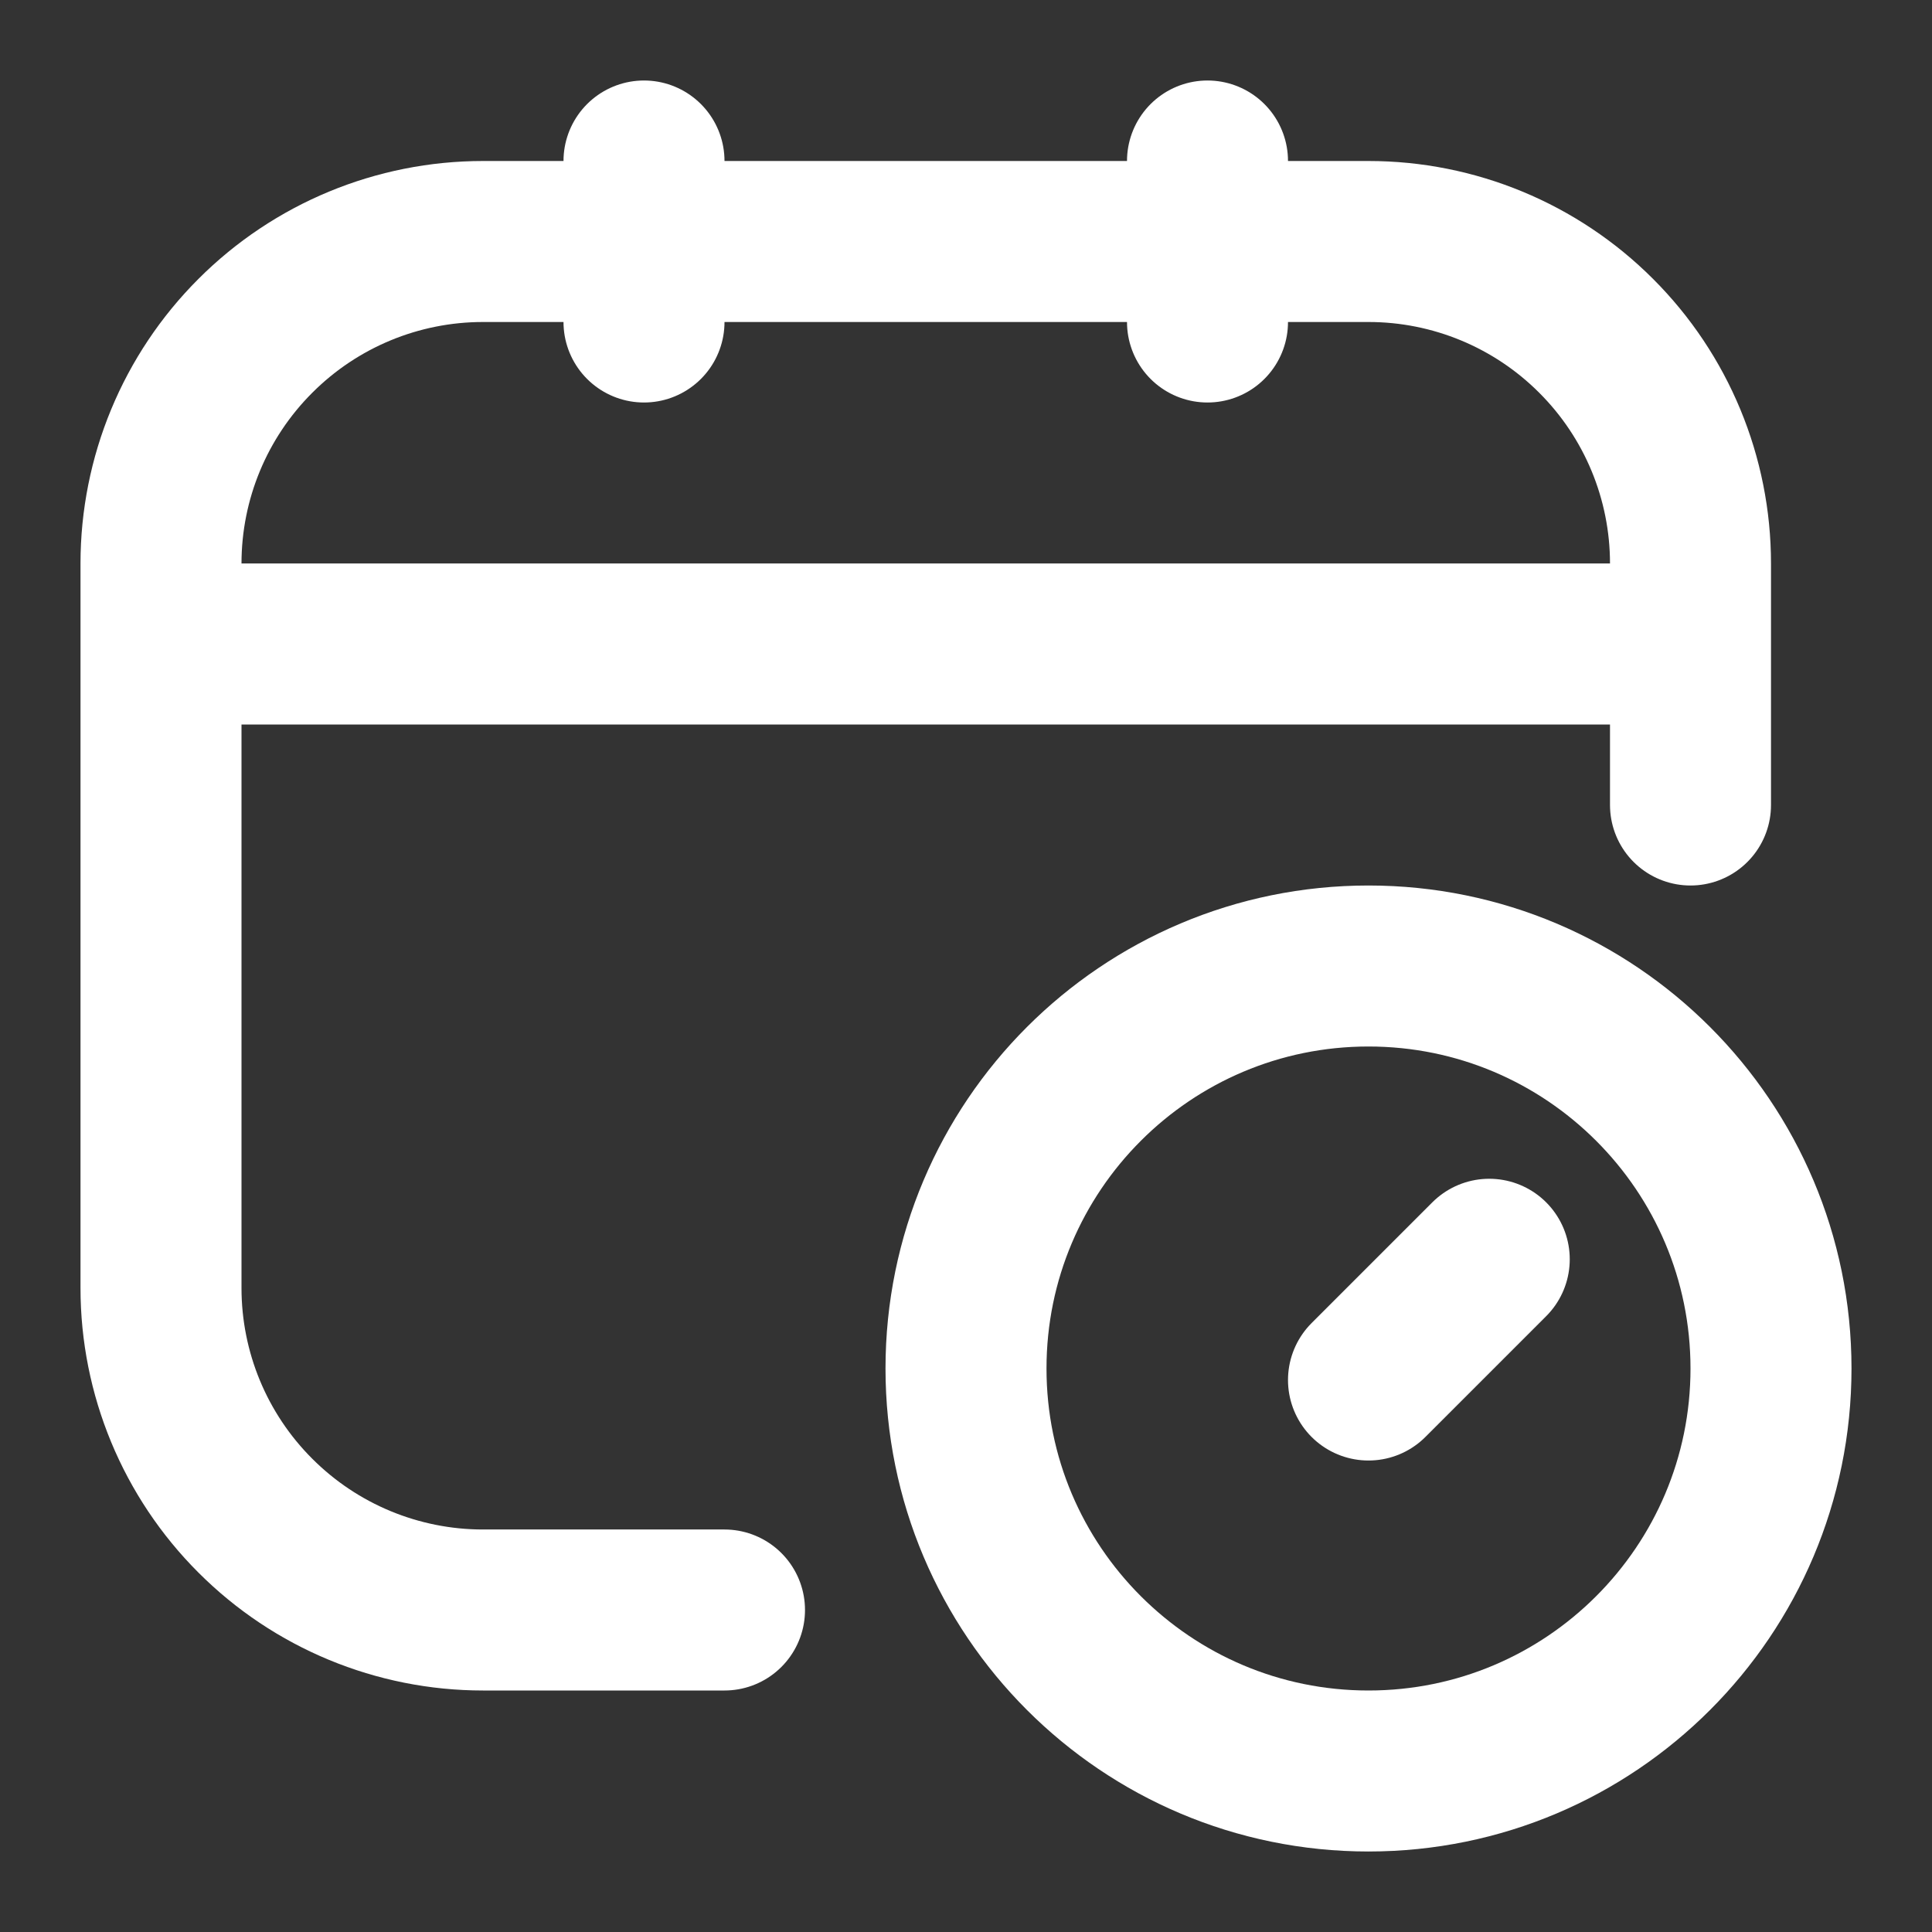
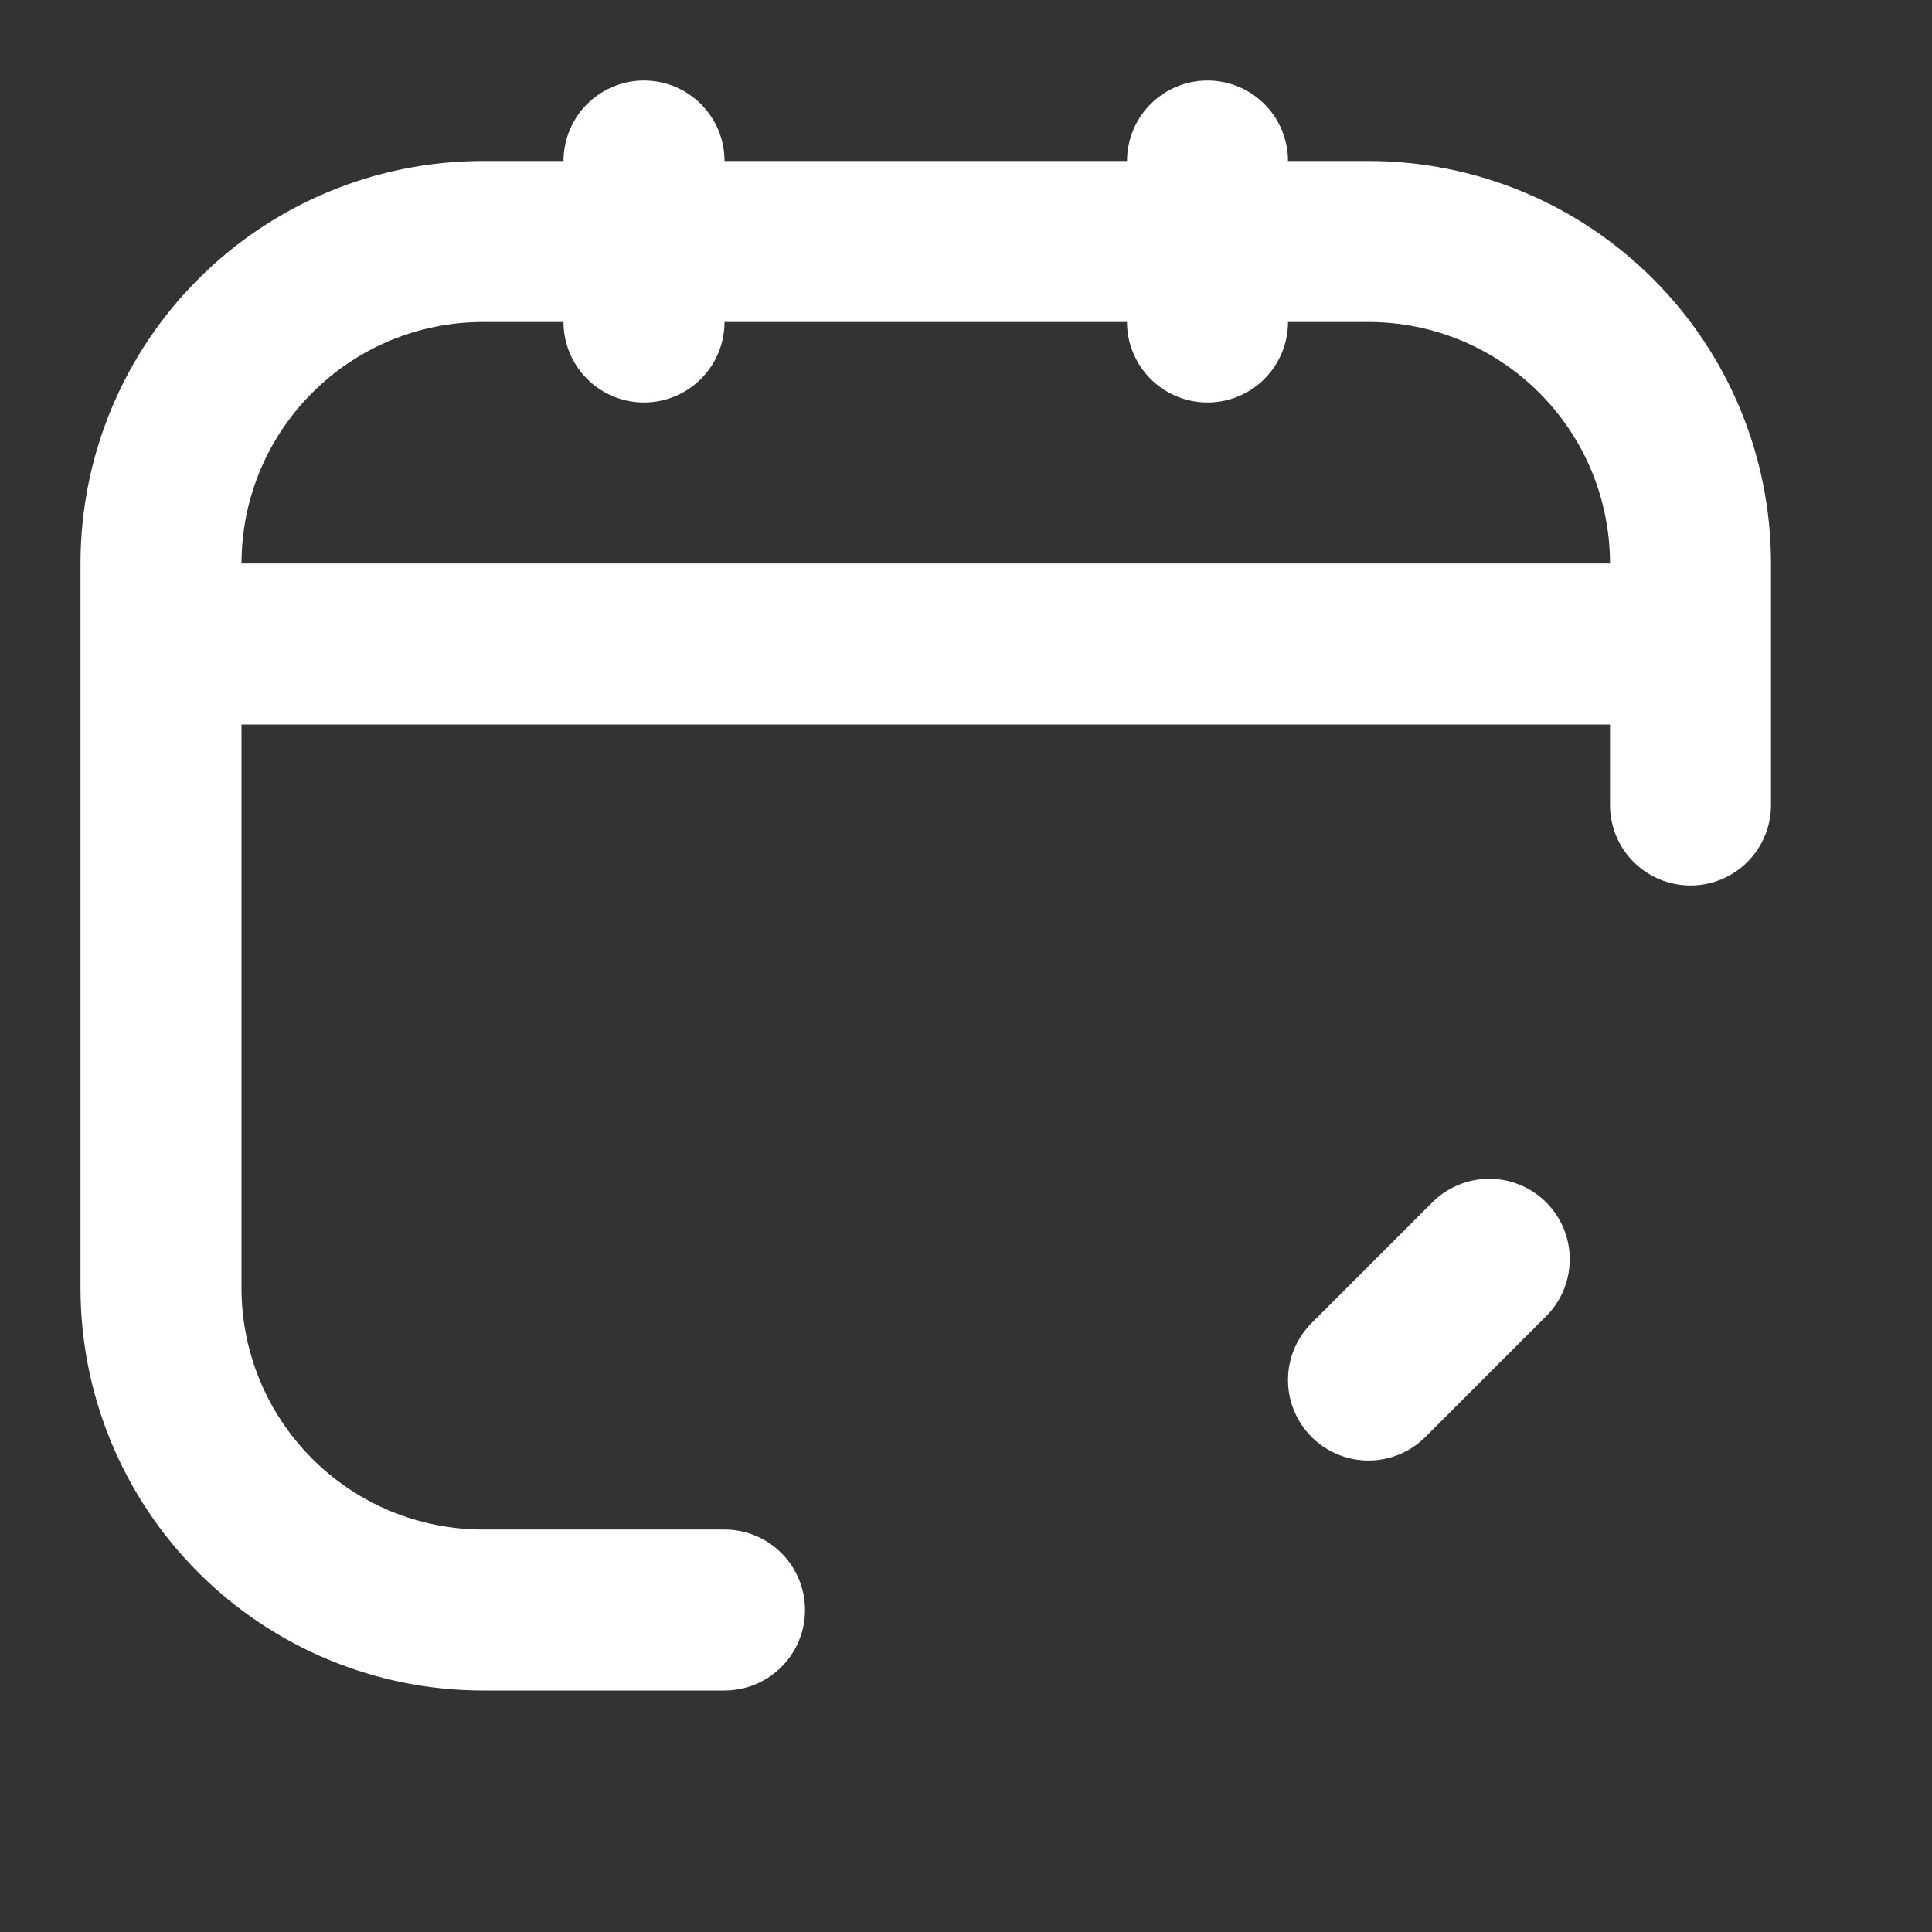
<svg xmlns="http://www.w3.org/2000/svg" width="24" height="24" viewBox="0 0 24 24" fill="none">
  <rect x="0" y="0" width="24" height="24" fill="#333333" stroke="none" />
  <g id="akar-icons:schedule">
    <g id="Group">
      <path id="Vector" d="M9 20H6C4.939 20 3.922 19.579 3.172 18.828C2.421 18.078 2 17.061 2 16V7C2 5.939 2.421 4.922 3.172 4.172C3.922 3.421 4.939 3 6 3H17C18.061 3 19.078 3.421 19.828 4.172C20.579 4.922 21 5.939 21 7V10M8 2V4M15 2V4M2 8H21M18.5 15.643L17 17.143" stroke="white" stroke-width="2" stroke-linecap="round" stroke-linejoin="round" />
-       <path id="Vector_2" d="M17 22C19.761 22 22 19.761 22 17C22 14.239 19.761 12 17 12C14.239 12 12 14.239 12 17C12 19.761 14.239 22 17 22Z" stroke="white" stroke-width="2" stroke-linecap="round" stroke-linejoin="round" />
    </g>
  </g>
</svg>